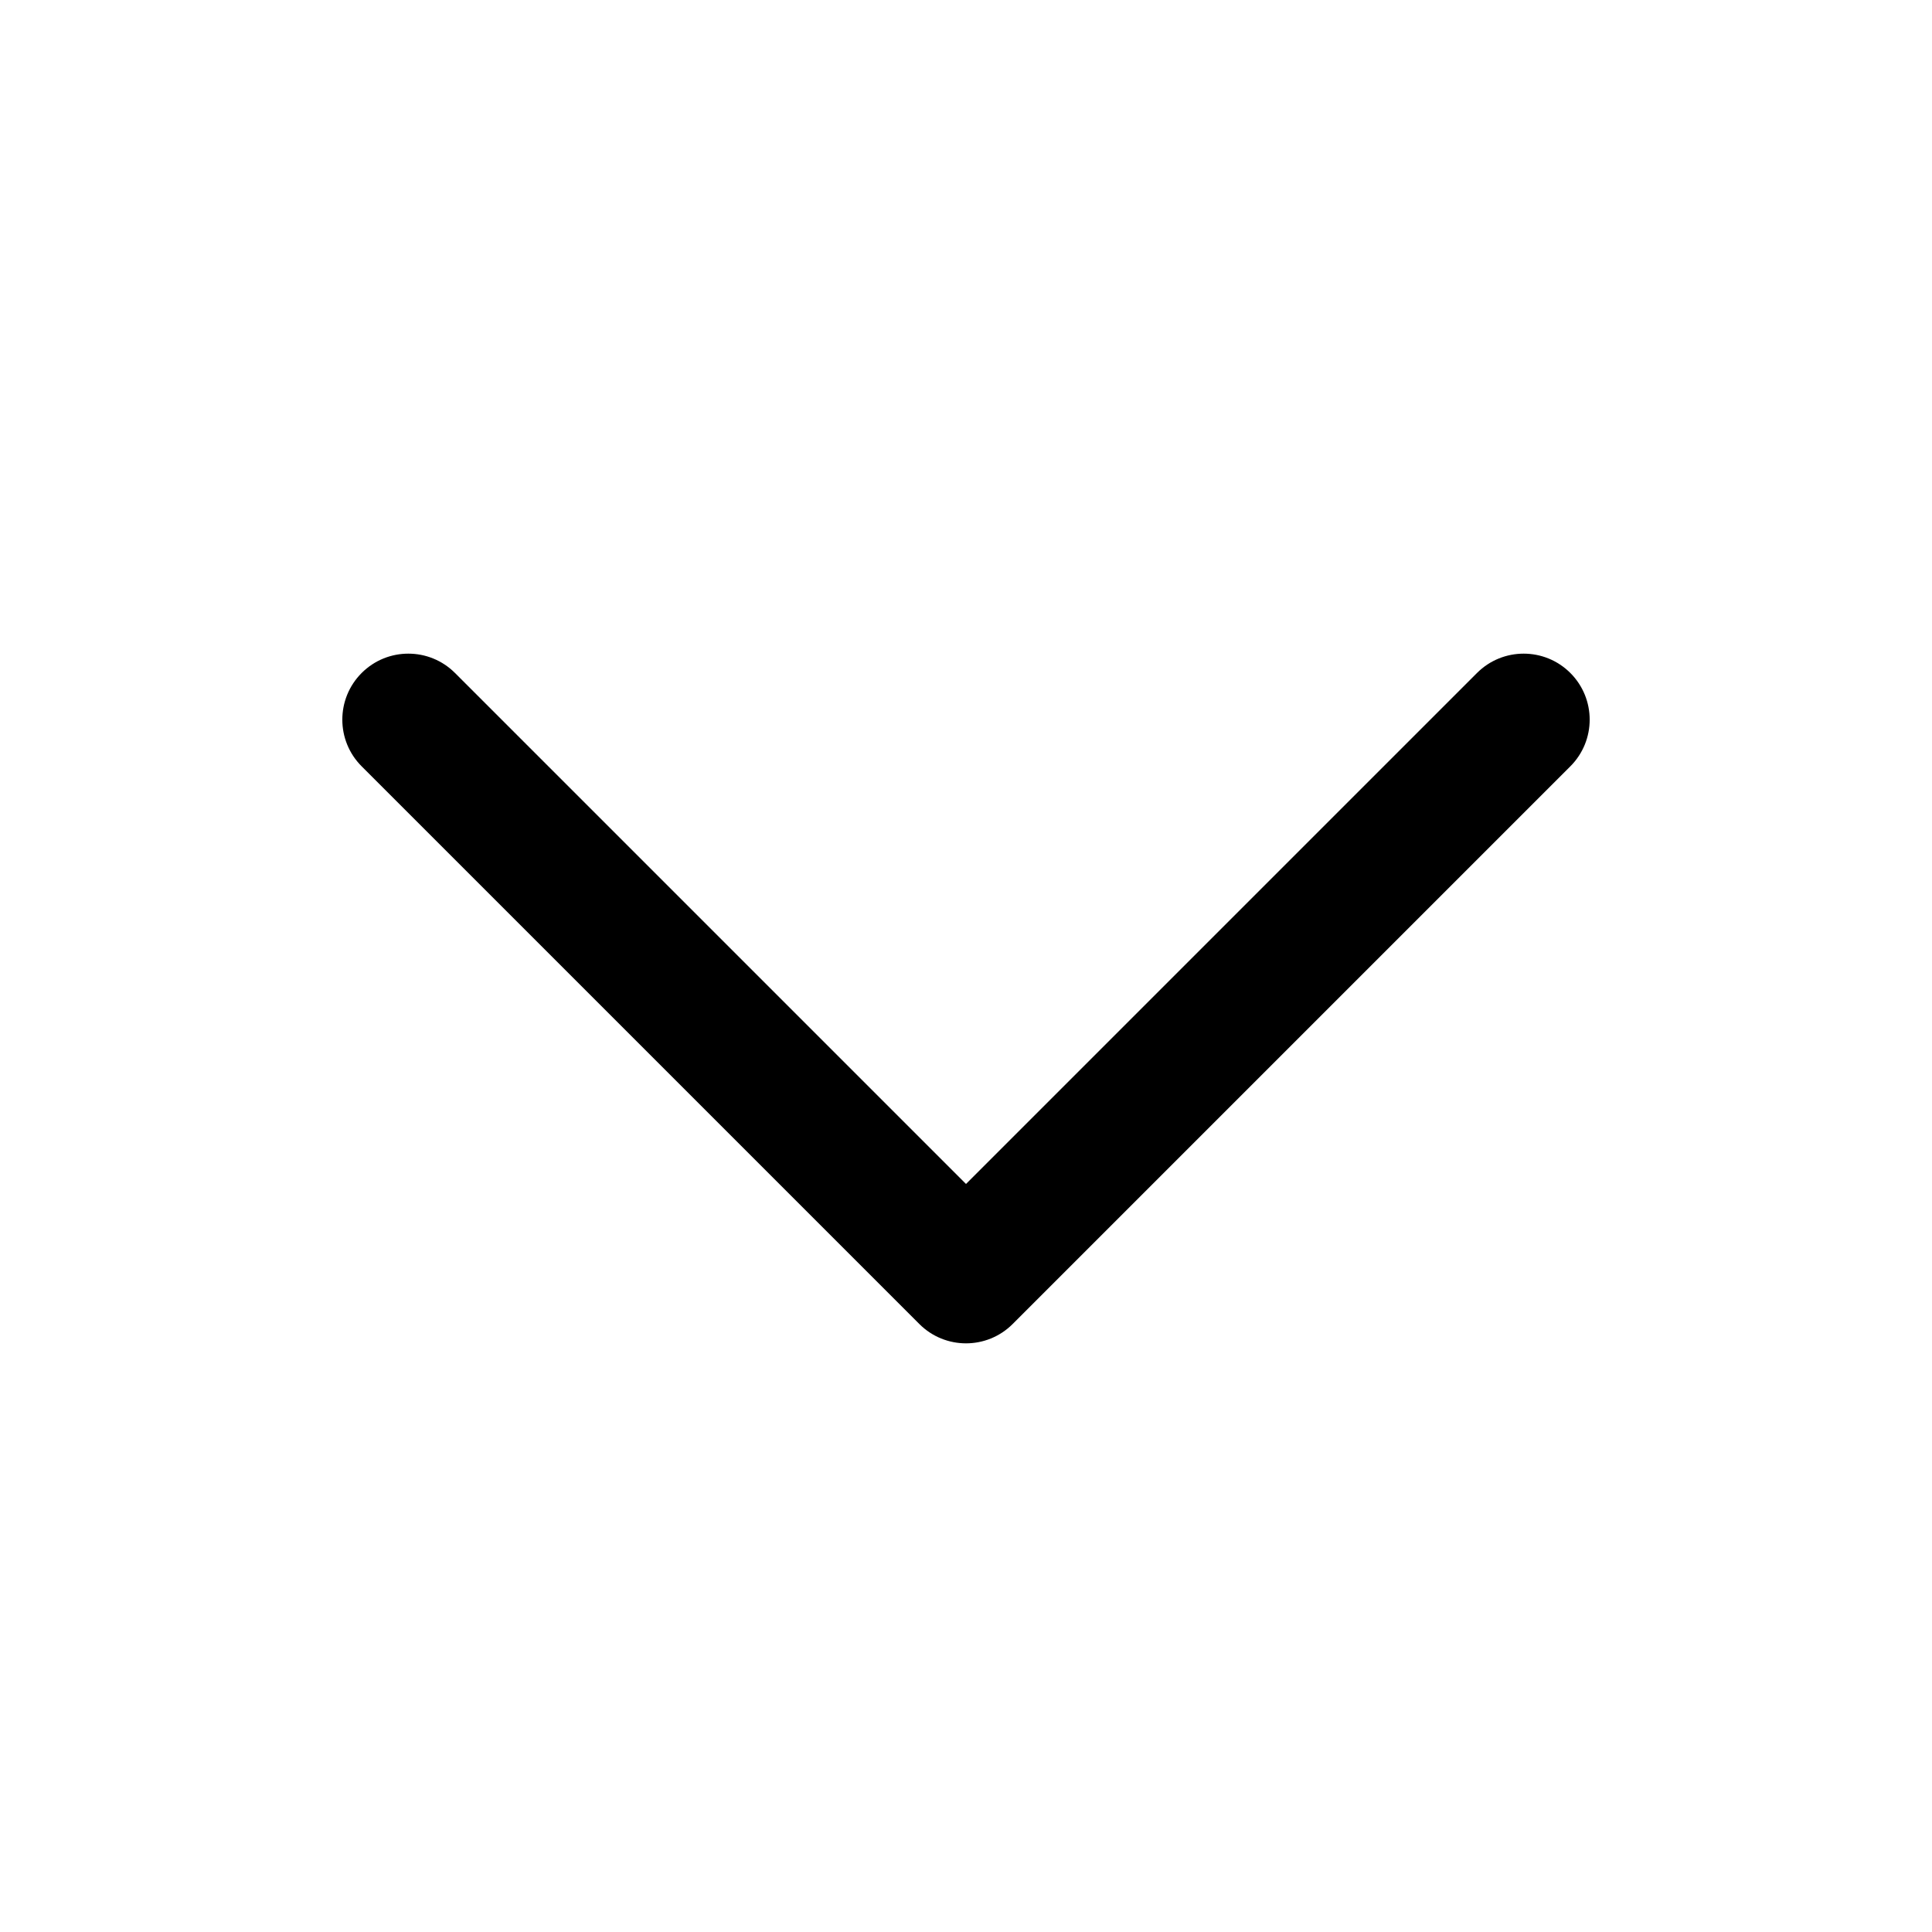
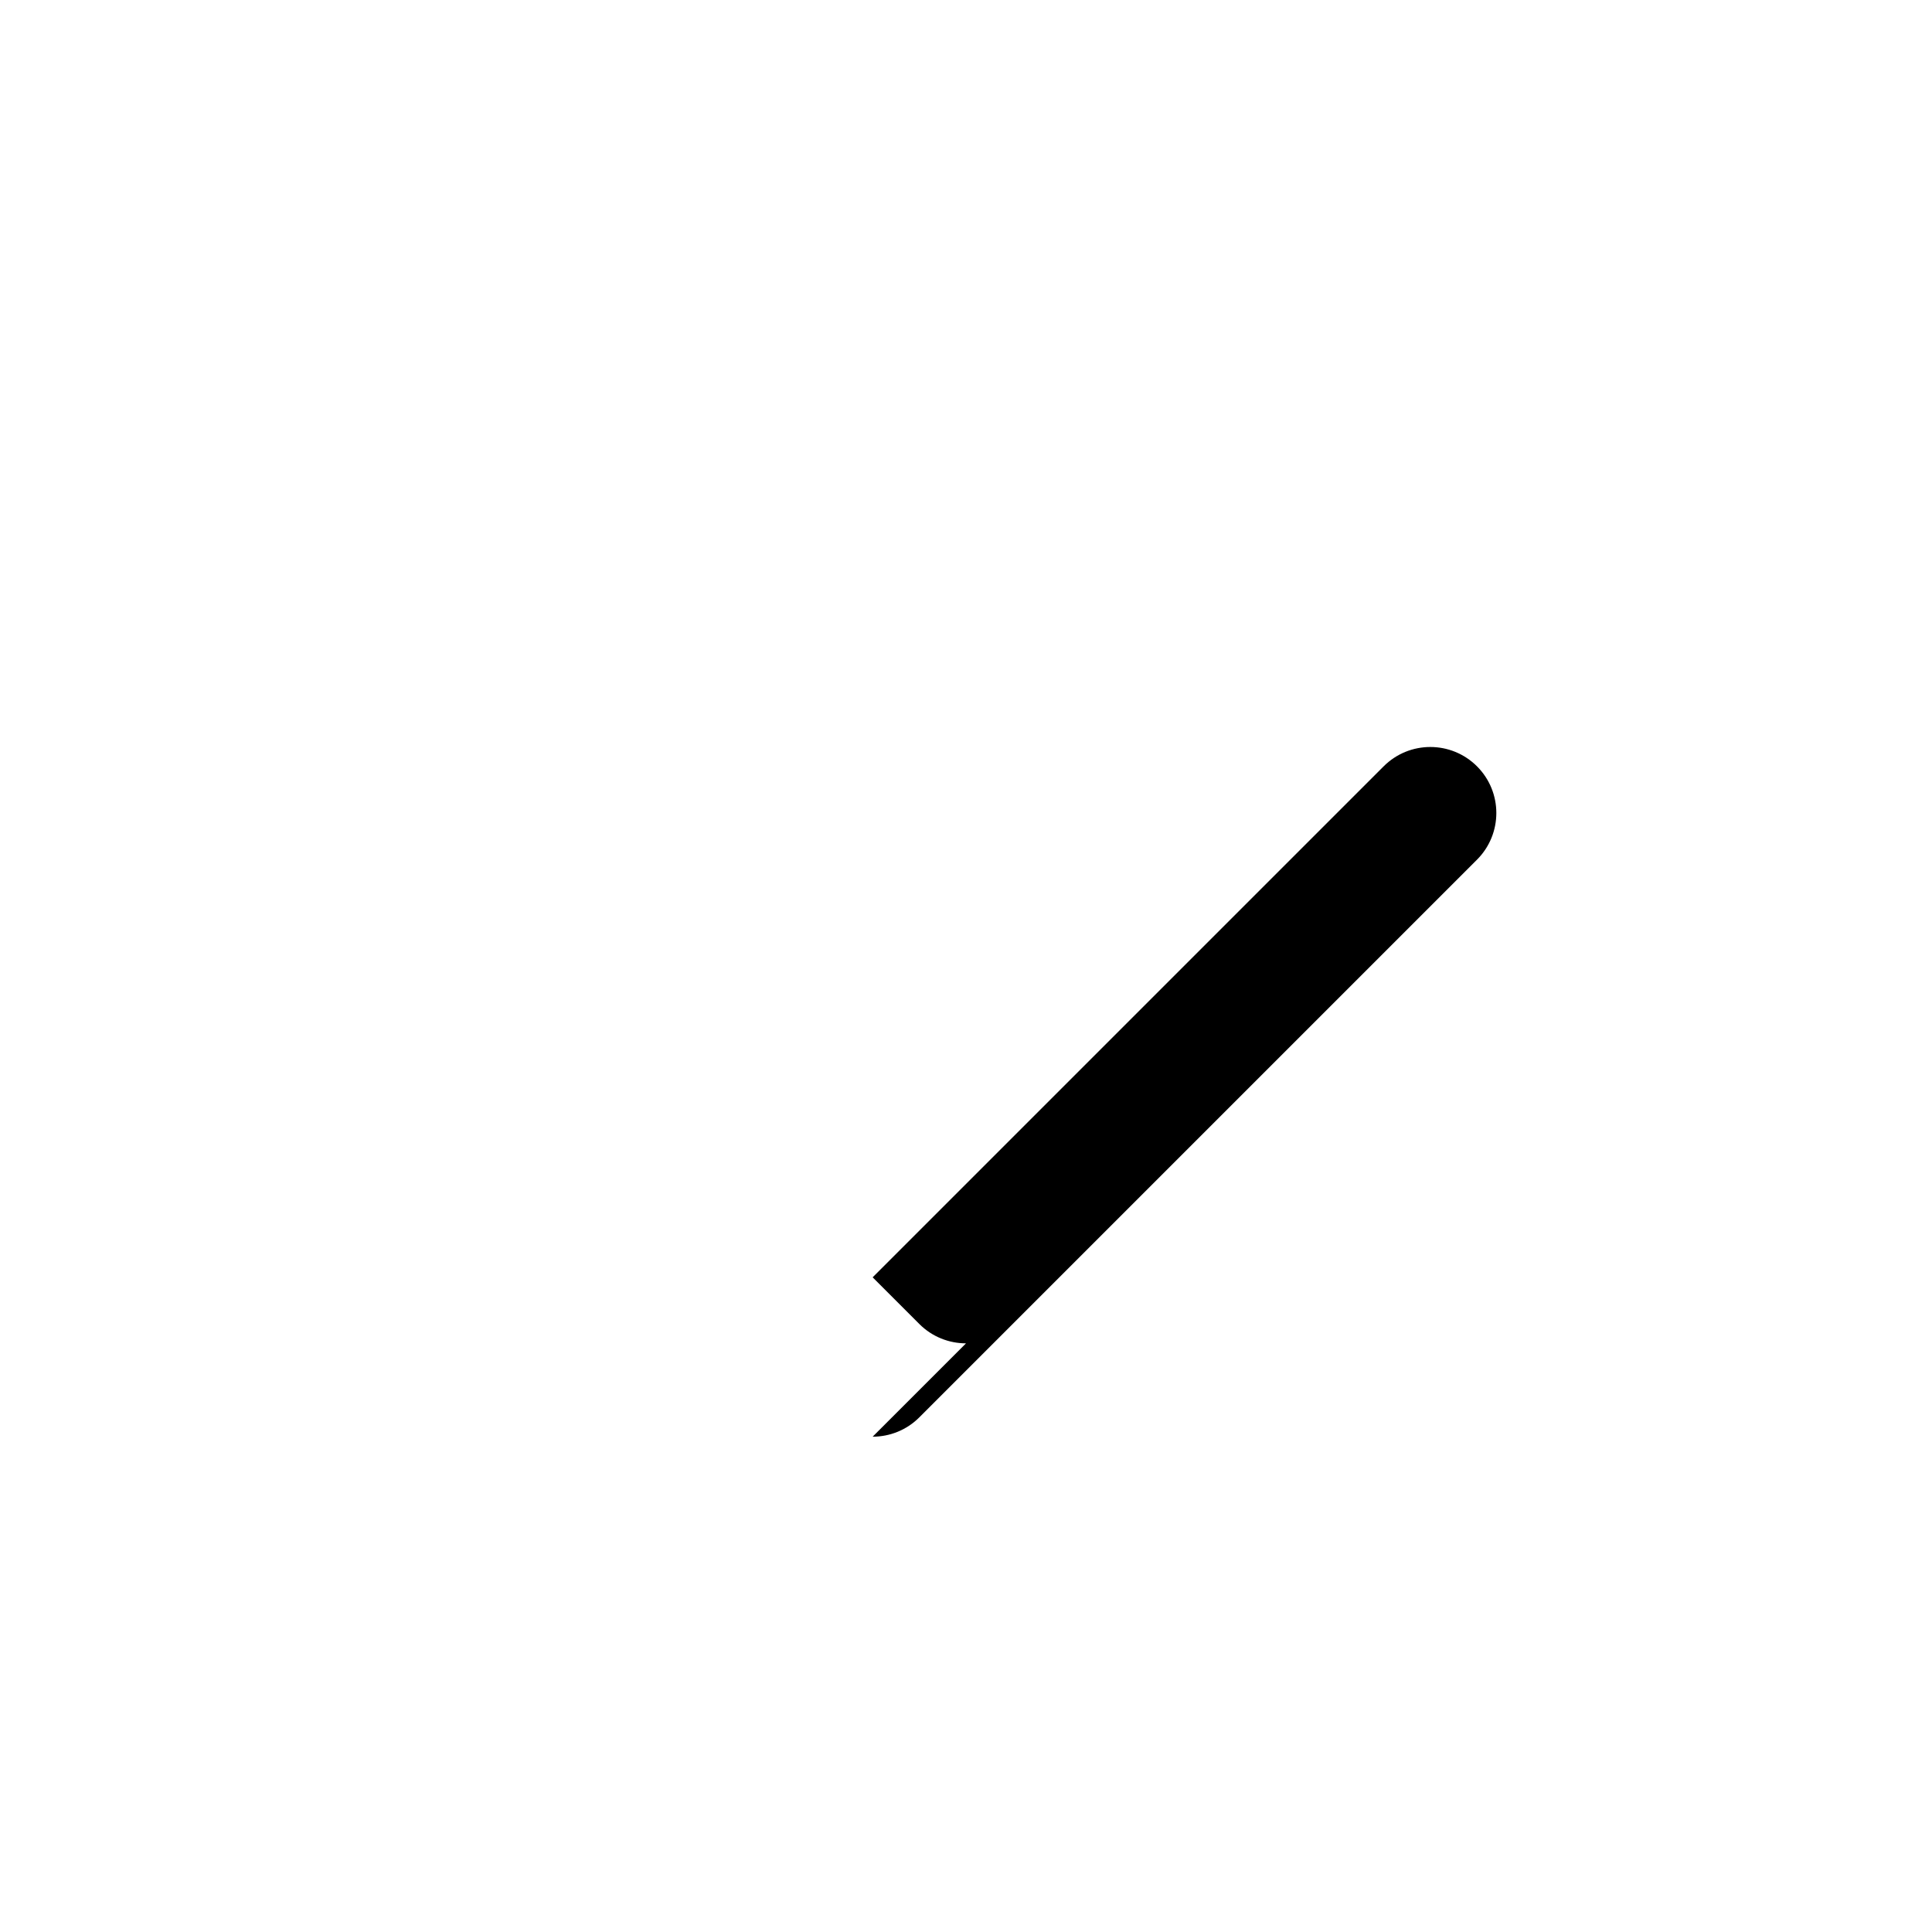
<svg xmlns="http://www.w3.org/2000/svg" fill="#000000" width="800px" height="800px" version="1.1" viewBox="144 144 512 512">
-   <path d="m400 500c-4.477 0-8.953-1.707-12.367-5.125l-147.79-147.79c-6.832-6.832-6.832-17.902 0-24.738 6.832-6.832 17.902-6.832 24.738 0l135.42 135.42 135.42-135.42c6.832-6.832 17.902-6.832 24.738 0 6.832 6.832 6.832 17.902 0 24.738l-147.79 147.79c-3.418 3.418-7.894 5.125-12.367 5.125z" />
+   <path d="m400 500c-4.477 0-8.953-1.707-12.367-5.125l-147.79-147.79l135.42 135.42 135.42-135.42c6.832-6.832 17.902-6.832 24.738 0 6.832 6.832 6.832 17.902 0 24.738l-147.79 147.79c-3.418 3.418-7.894 5.125-12.367 5.125z" />
</svg>